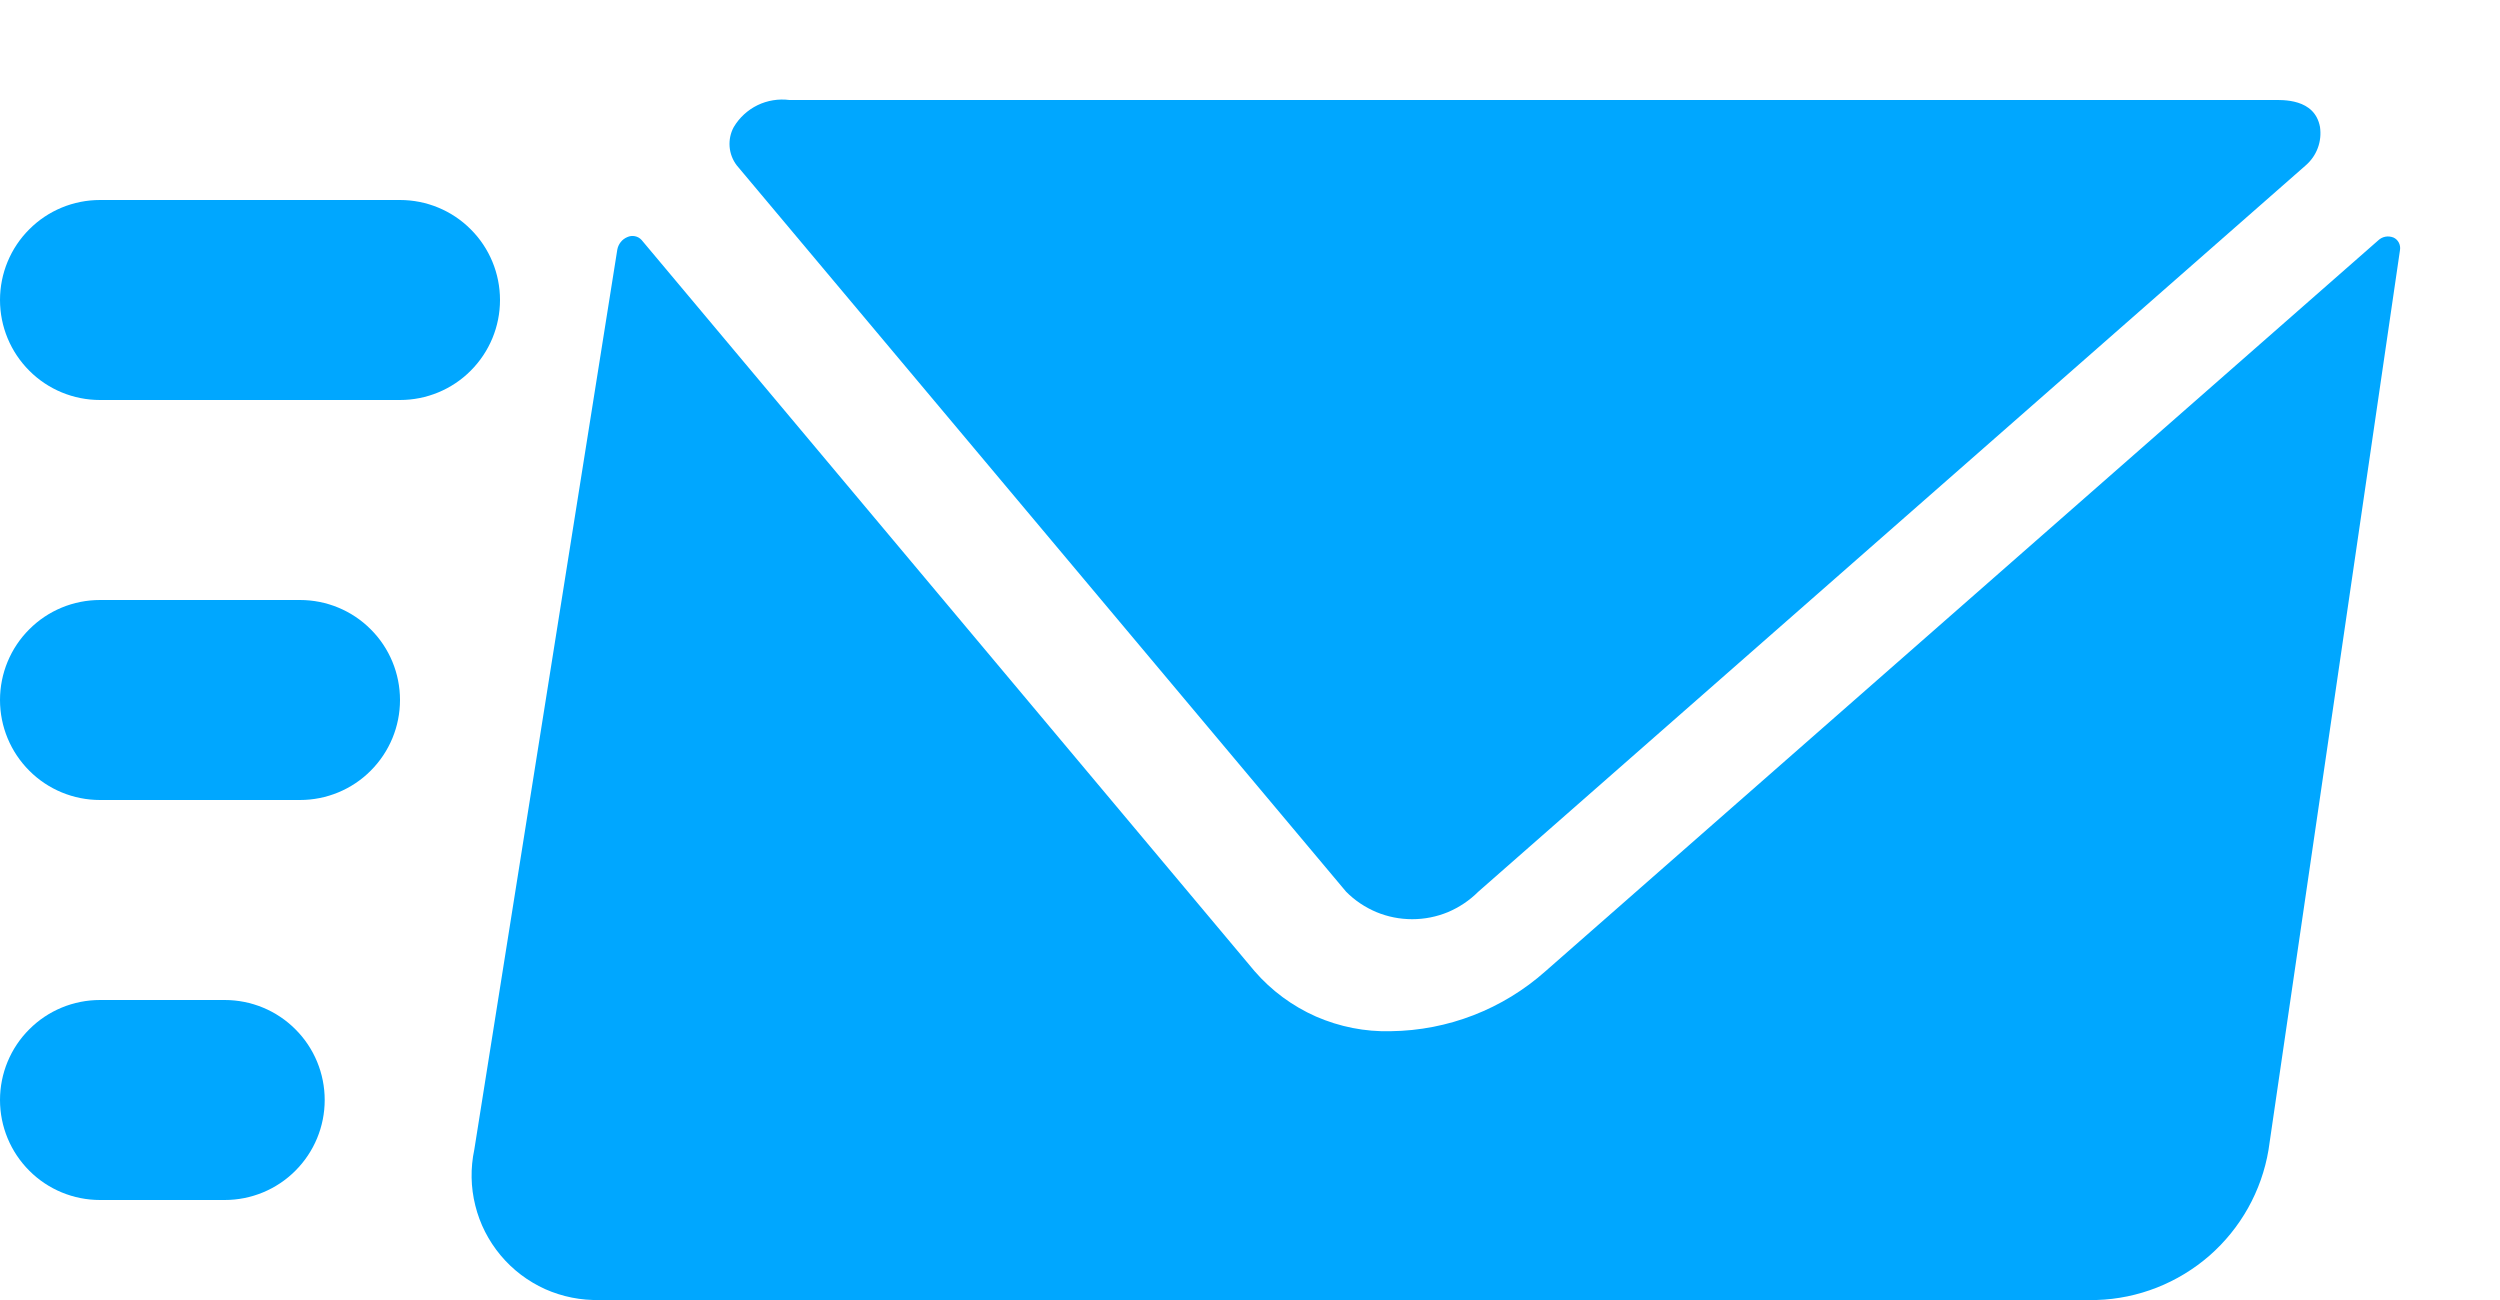
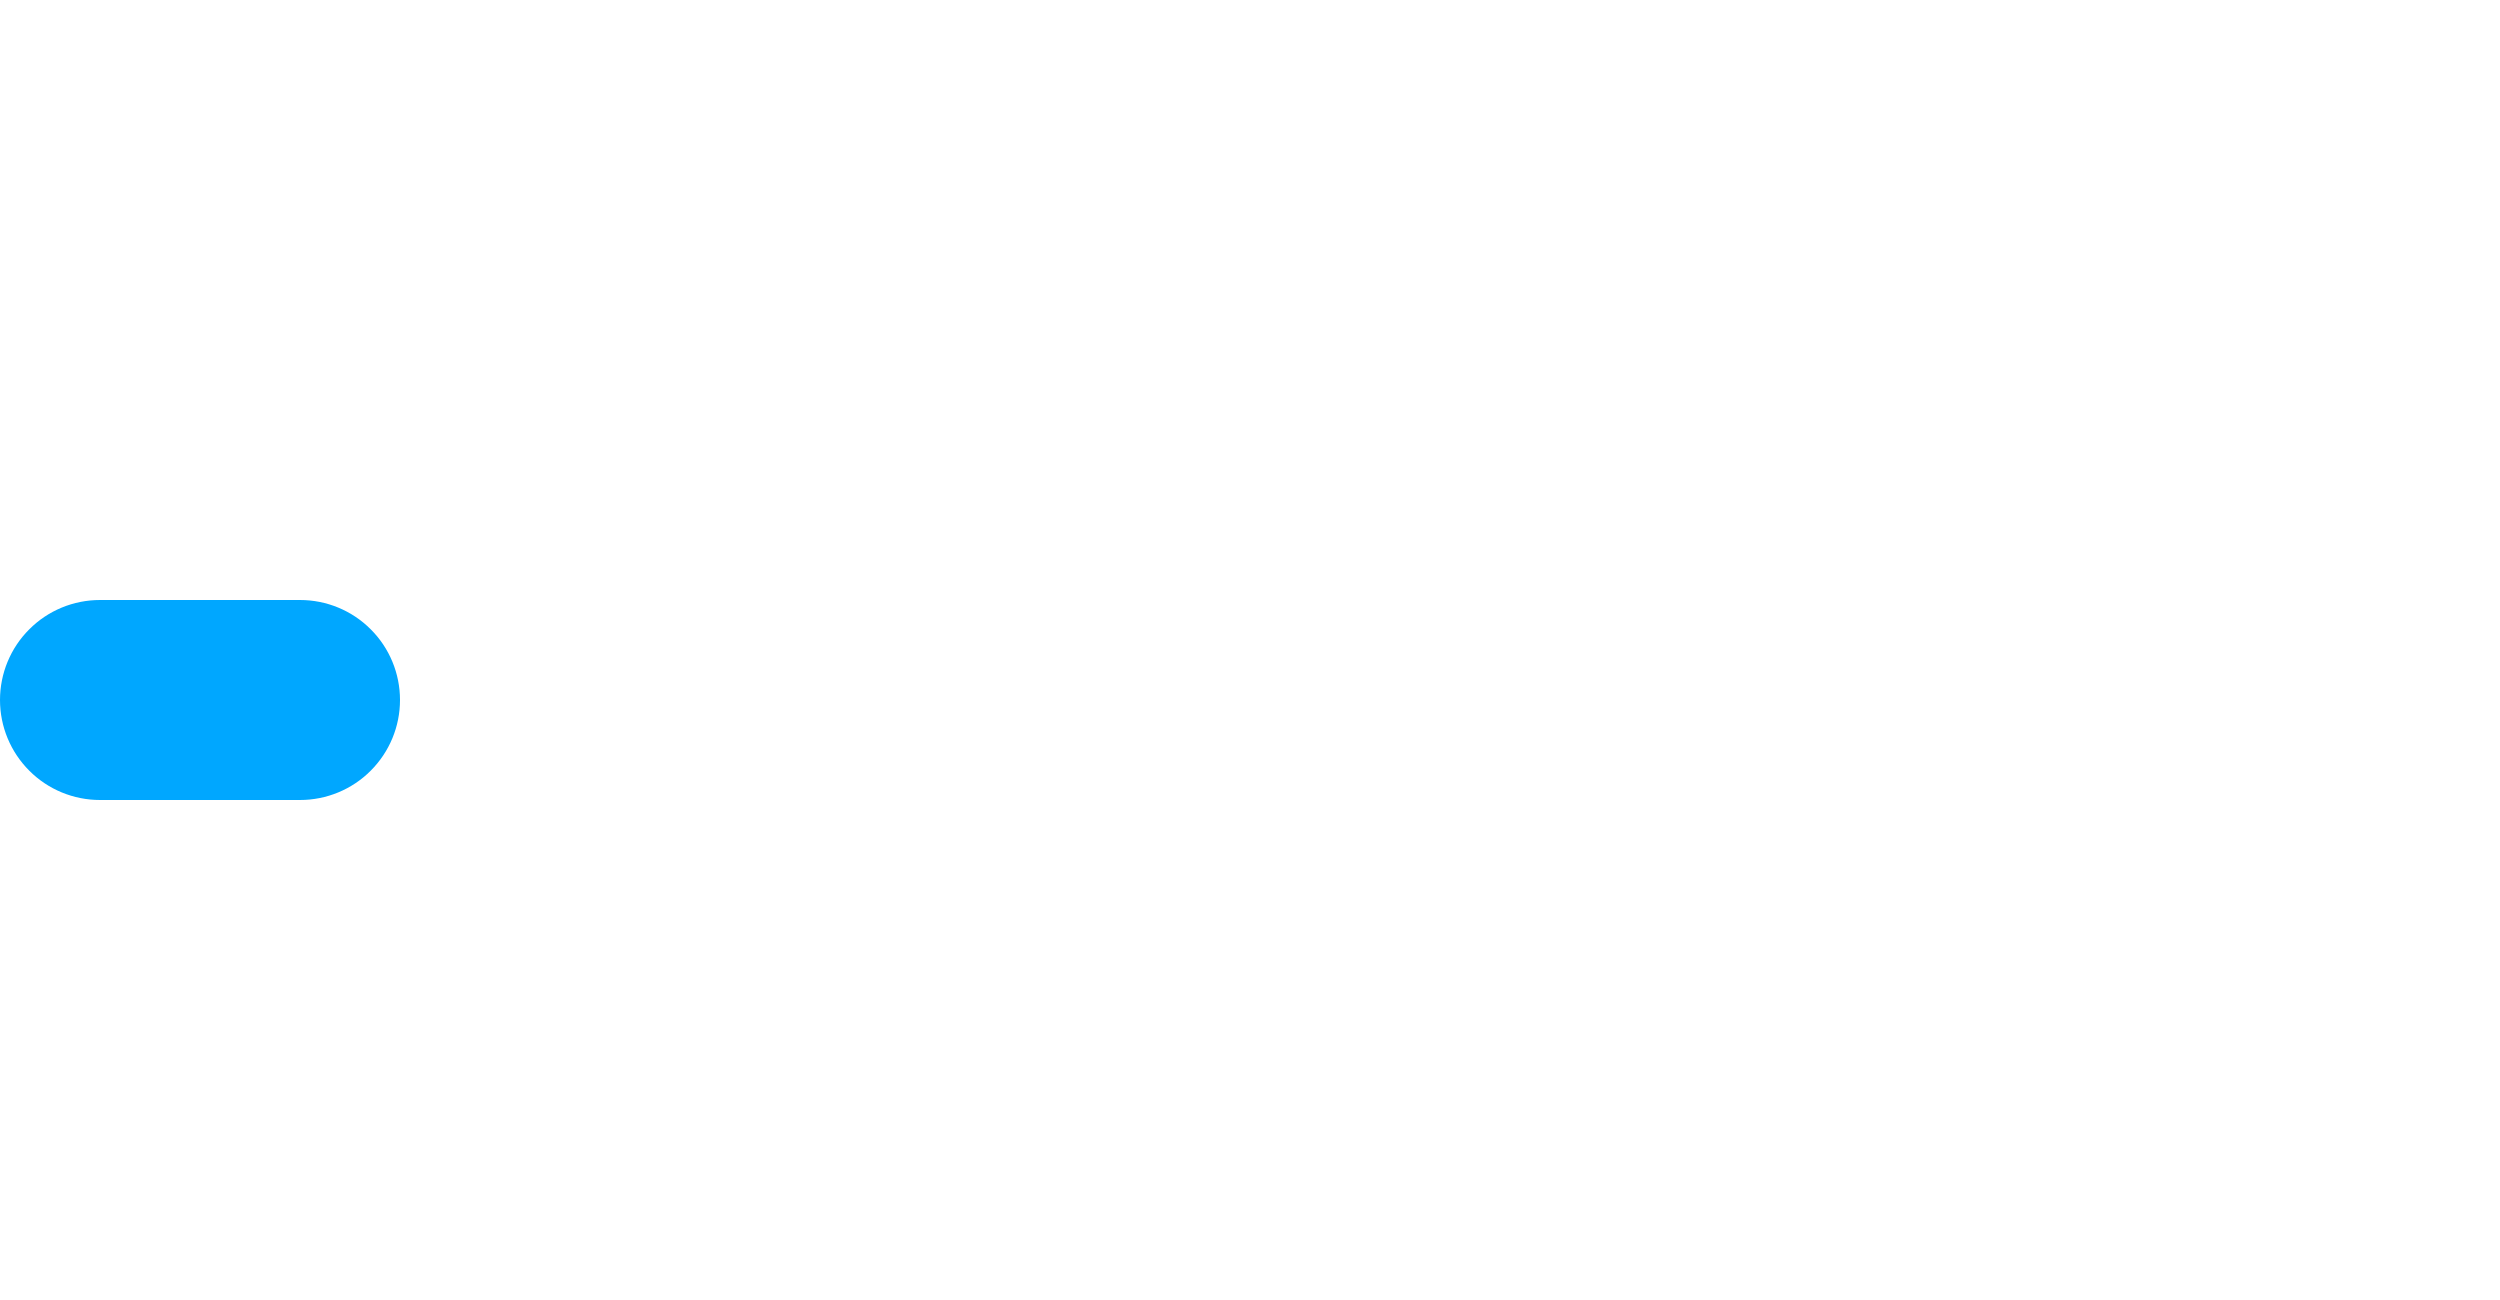
<svg xmlns="http://www.w3.org/2000/svg" width="25" height="13" viewBox="0 0 25 13" fill="none">
-   <path d="M4 2H1C0.735 2 0.48 2.105 0.293 2.293C0.105 2.48 0 2.735 0 3C0 3.265 0.105 3.519 0.293 3.707C0.48 3.895 0.735 4 1 4H4C4.265 4 4.52 3.895 4.707 3.707C4.895 3.519 5 3.265 5 3C5 2.735 4.895 2.48 4.707 2.293C4.52 2.105 4.265 2 4 2Z" fill="#00A7FF" />
  <path d="M3 6H1C0.735 6 0.48 6.105 0.293 6.293C0.105 6.48 0 6.735 0 7C0 7.265 0.105 7.519 0.293 7.707C0.48 7.895 0.735 8 1 8H3C3.265 8 3.52 7.895 3.707 7.707C3.895 7.519 4 7.265 4 7C4 6.735 3.895 6.48 3.707 6.293C3.52 6.105 3.265 6 3 6Z" fill="#00A7FF" />
-   <path d="M2.247 10H1C0.735 10 0.48 10.105 0.293 10.293C0.105 10.48 0 10.735 0 11C0 11.265 0.105 11.519 0.293 11.707C0.48 11.895 0.735 12 1 12H2.247C2.512 12 2.767 11.895 2.954 11.707C3.142 11.519 3.247 11.265 3.247 11C3.247 10.735 3.142 10.48 2.954 10.293C2.767 10.105 2.512 10 2.247 10Z" fill="#00A7FF" />
-   <path d="M23.934 2.375C23.908 2.365 23.88 2.362 23.854 2.367C23.827 2.372 23.802 2.385 23.782 2.404L15.455 9.712C15.028 10.092 14.479 10.305 13.908 10.312C13.65 10.319 13.395 10.268 13.159 10.165C12.924 10.061 12.714 9.906 12.546 9.712L6.416 2.4C6.398 2.38 6.375 2.367 6.349 2.362C6.323 2.357 6.297 2.36 6.273 2.371C6.247 2.382 6.224 2.399 6.207 2.421C6.19 2.443 6.178 2.468 6.173 2.496L4.743 11.496C4.704 11.681 4.707 11.872 4.753 12.055C4.798 12.238 4.885 12.408 5.006 12.553C5.127 12.698 5.279 12.813 5.451 12.891C5.624 12.968 5.811 13.005 6 13H20.967C21.382 12.987 21.78 12.83 22.094 12.557C22.407 12.283 22.616 11.91 22.685 11.5L24 2.5C24.004 2.475 24 2.449 23.988 2.426C23.976 2.403 23.957 2.385 23.934 2.375Z" fill="#00A7FF" />
-   <path d="M13.461 8.917C13.547 9.004 13.65 9.073 13.764 9.121C13.877 9.168 13.999 9.192 14.122 9.192C14.245 9.192 14.366 9.168 14.48 9.121C14.593 9.073 14.696 9.004 14.783 8.917L23.058 1.653C23.112 1.606 23.153 1.547 23.178 1.48C23.203 1.413 23.21 1.341 23.2 1.27C23.147 0.982 22.823 1 22.726 1H7.894C7.785 0.986 7.674 1.004 7.575 1.052C7.477 1.1 7.394 1.176 7.338 1.27C7.305 1.33 7.291 1.398 7.296 1.466C7.301 1.534 7.326 1.599 7.367 1.653L13.461 8.917Z" fill="#00A7FF" />
</svg>